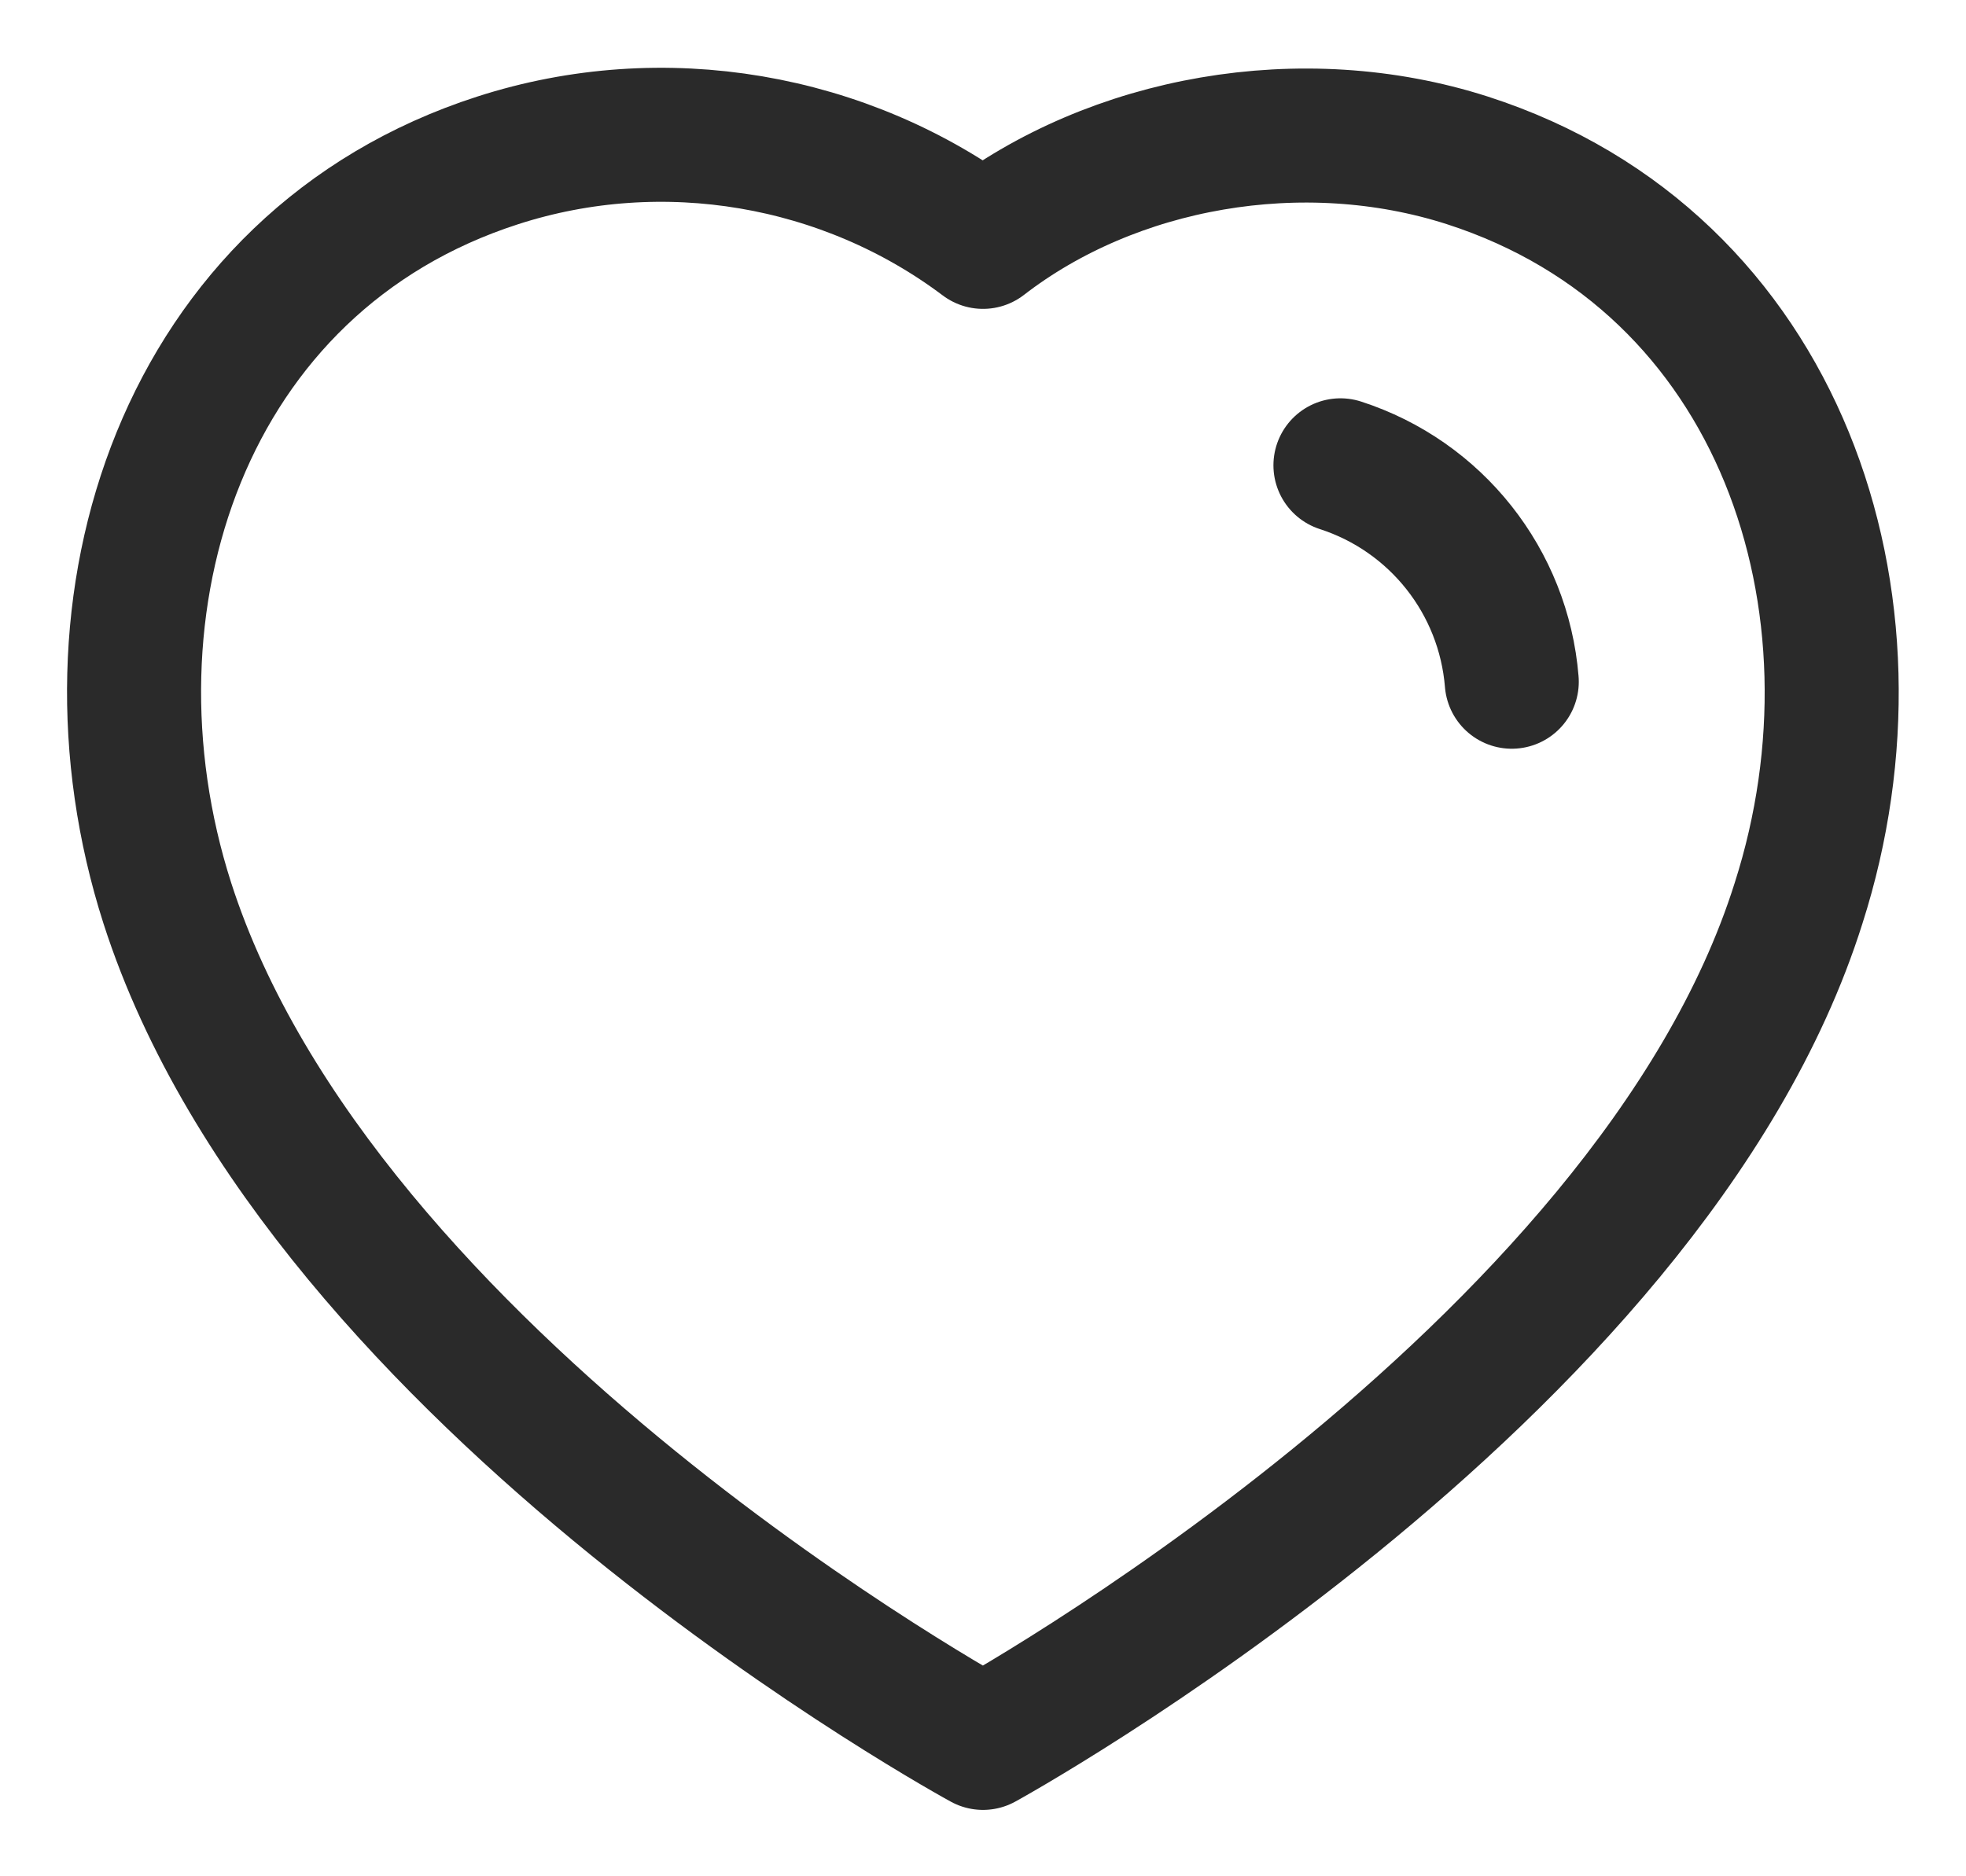
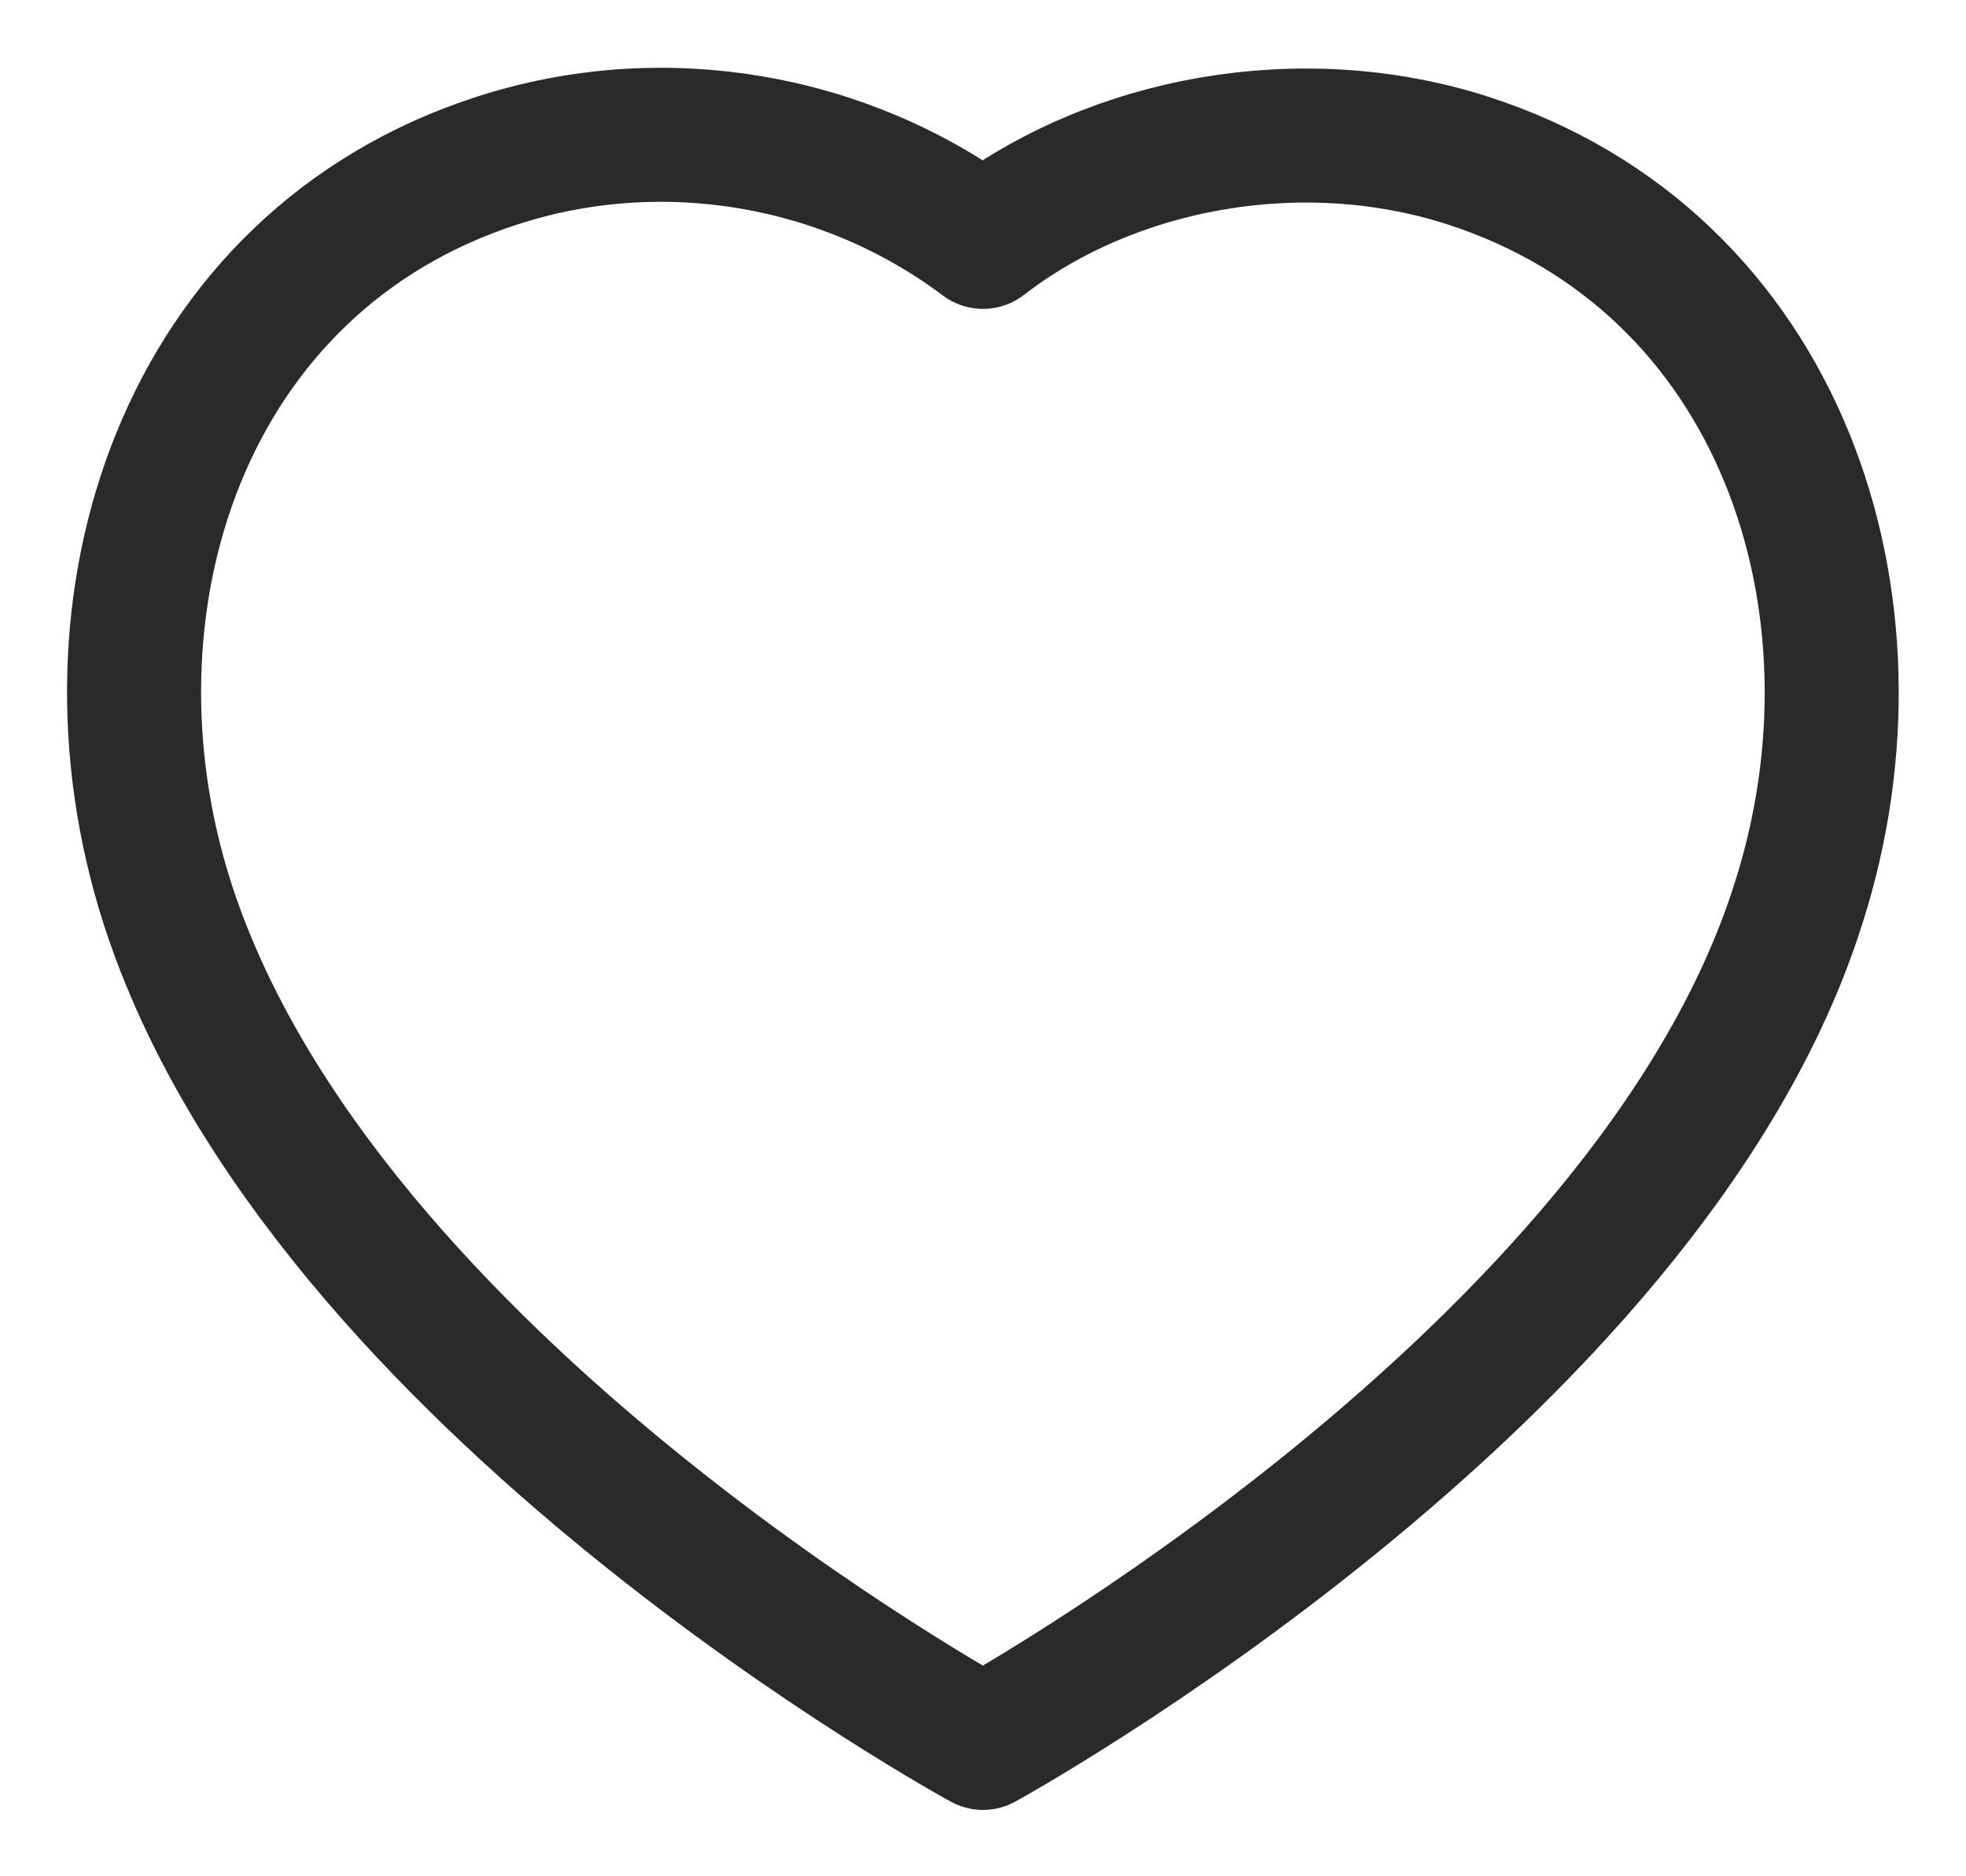
<svg xmlns="http://www.w3.org/2000/svg" width="22" height="21" viewBox="0 0 22 21" fill="none">
  <path fill-rule="evenodd" clip-rule="evenodd" d="M1.872 10.107C0.799 6.757 2.053 2.928 5.57 1.795C7.42 1.198 9.462 1.55 11 2.707C12.455 1.582 14.572 1.202 16.42 1.795C19.937 2.928 21.199 6.757 20.127 10.107C18.457 15.417 11 19.507 11 19.507C11 19.507 3.598 15.479 1.872 10.107Z" stroke="#2A2A2A" stroke-width="1.5" stroke-linecap="round" stroke-linejoin="round" />
-   <path d="M15 5.208C16.07 5.554 16.826 6.509 16.917 7.63" stroke="#2A2A2A" stroke-width="1.5" stroke-linecap="round" stroke-linejoin="round" />
</svg>